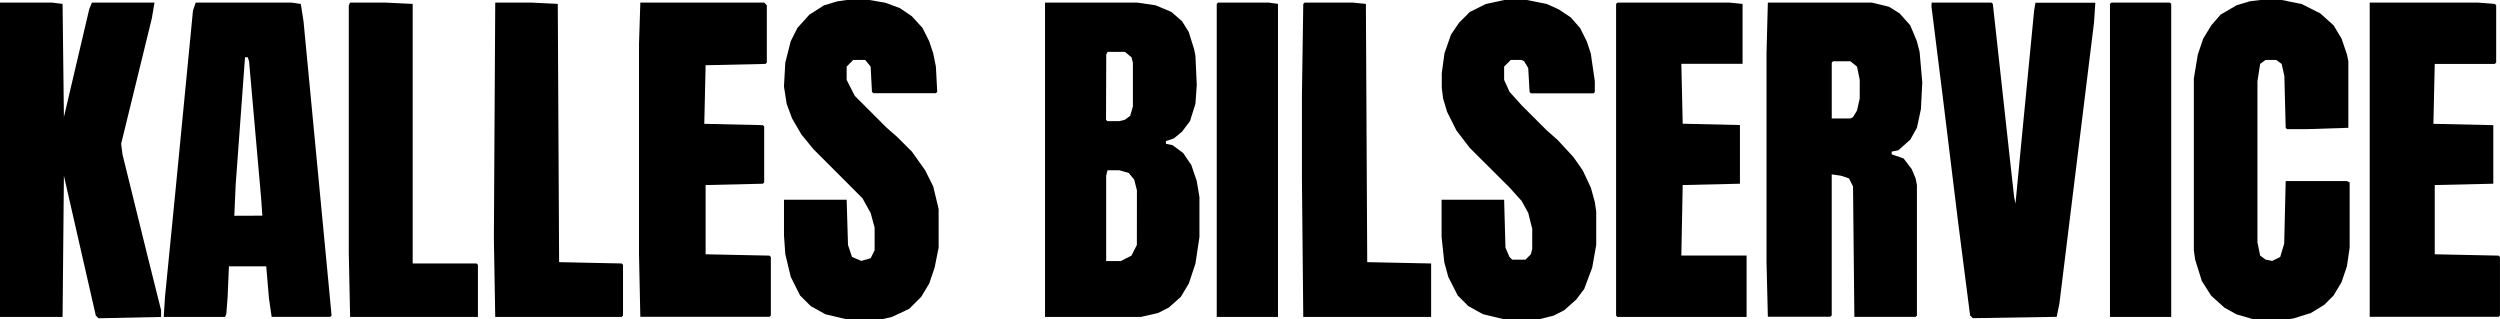
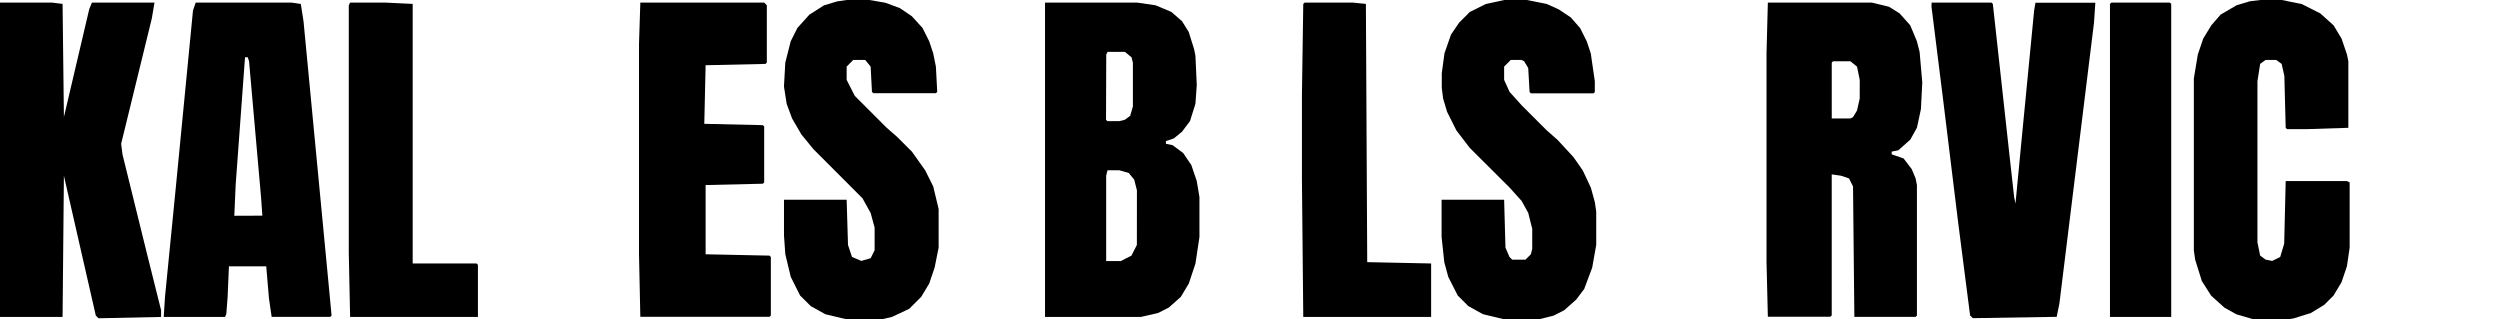
<svg xmlns="http://www.w3.org/2000/svg" id="Layer_1" data-name="Layer 1" viewBox="0 0 922.49 117.89">
  <title>logo</title>
  <path d="M492.19,97.86l-2-5.9-3-4.42-3.93-2.94-2.45-.49v-1l2.94-1,3-2.46,2.95-3.93,2-6.38.49-6.88-.49-10.8-.49-2.46-2-6.39-2.46-3.93-3.93-3.43L477,33l-6.88-1H436.2V148h35.36l6.39-1.47,3.93-2,4.42-3.93,2.95-4.91,2.45-7.37,1.48-9.82V103.75Zm-33.4-46.67.49-1h6.39l2.45,2,.5,2V70.35l-1,3.44-2,1.47-2,.49h-4.42l-.49-.49Zm11.3,70.25-2,3.93-3.93,2h-5.4V95.89l.49-2h4.42l3.44,1,2,2.46,1,3.93Z" transform="translate(-50.59 -31.05)" />
  <path d="M758.92,50.21l-1-3.93-2.46-5.89L751.55,36l-3.93-2.46L741.24,32H702.92l-.49,18.66v77.12l.49,20.14H726l.49-.49V95.4l3.44.49,2.95,1,1.47,2.94.49,48.14h22.6l.49-.49V99.33l-.49-2.45L756,93.44,753,89.51,748.61,88v-1l2.45-.49,4.42-3.93,2.46-4.42,1.47-6.88.49-9.82ZM736.82,67.4l-1,4.43-1.47,2.45-1,.49H726.5V54.14l.49-.49h6.39l2.45,2,1,4.91Z" transform="translate(-50.59 -31.05)" />
  <path d="M171.92,136.67l-9.33-97.76-1-6.38L158.17,32H122.8l-1,2.94-6.39,65.83-3.93,39.78L111,148h22.6l.49-1,.49-6.39.49-11.29h13.76l1,11.79,1,6.87h21.62l.49-.49Zm-34.87-26,.49-11.3L141,52.18h1l.49,1.47,4.42,50.1.49,6.88Z" transform="translate(-50.59 -31.05)" />
  <path d="M50.59,32H69.75l3.93.49.49,41.75,9.34-39.79,1-2.45h23.09l-1,5.89L95.29,84.11l.5,3.93,8.84,35.85,5.4,21.62V148l-23.09.49-1-1L76.63,106.7,74.17,95.89,73.68,148H50.59Z" transform="translate(-50.59 -31.05)" />
  <path d="M884.67,31.05h7.86l7.37,1.48L906.78,36l4.91,4.42,2.94,4.91,2,5.89.49,2.46V78.21l-15.23.49H894.5l-.5-.49-.49-19.16-1-4.42-2-1.47h-3.93l-2,1.47-1,6.39v59.44l1,4.91,2,1.47,2.45.49,2.95-1.47,1.47-4.91L894,97.86h22.6l1,.49v24.07l-1,6.88-2,5.89-2.94,4.91-3.44,3.44-4.91,3-6.39,2-3,.5H882.71l-6.88-2-4.42-2.46-4.91-4.42-3.44-5.4-2.46-7.86-.49-3.44V60l1.47-8.85,2-5.89,3-4.91,3.43-3.93,5.9-3.44,4.91-1.47Z" transform="translate(-50.59 -31.05)" />
  <path d="M363,31.05h8.36l5.89,1,5.4,2,4.42,3L391,41.37l2.46,4.91,1.47,4.42,1,4.92.49,9.33-.49.49H372.83l-.49-.49-.49-9.33-2-2.46h-4.42L363,55.62v4.91L366,66.42l11.79,11.79,3.93,3.44,5.4,5.4L392,93.93l2.94,5.89,2,8.35v14.25l-1.48,7.37-2,5.89-2.95,4.91L386.09,145,379.71,148l-4.42,1H363.5l-8.35-2L349.74,144l-3.93-3.93-3.44-6.87-2-8.35-.49-6.88V104.74H363l.5,16.7,1.47,4.42,3.44,1.47,3.44-1,1.47-2.95v-8.35l-1.47-5.4-3-5.4L350.72,86.07l-4.42-5.4-3.43-5.9-2-5.4-1-6.39.49-8.84,2-7.86,2.46-4.91,4.42-4.91,5.4-3.44,4.92-1.47Z" transform="translate(-50.59 -31.05)" />
  <path d="M605.66,31.05H614l7.37,1.48,4.42,2,4.42,2.95,3.44,3.93,2.46,4.91,1.47,4.42L639.07,61V65l-.5.49H615.49L615,65l-.5-8.84L613,53.65l-1-.49h-3.93l-2.46,2.46v4.91l2,4.42,4.42,4.91,9.33,9.33,3.93,3.44,5.9,6.39,3.43,4.91,3,6.39,1.48,5.4.49,3.44v12.28l-1.48,8.35-2.94,7.86-2.95,3.93-4.42,3.93-3.93,2-5.9,1.48H606.15l-8.35-2L592.4,144l-3.93-3.93L585,133.23l-1.47-5.41-1-9.33V104.74h23.08l.49,17.68,1.48,3.44,1,1h4.91l2-2,.49-2v-7.37l-1.48-5.89-2.45-4.42-4.42-4.91L592.89,85.58,588,79.19l-3.44-6.87-1.47-4.92-.49-3.93v-5.4l1-7.37L586,43.83l3-4.42,3.93-3.93,5.9-2.95Z" transform="translate(-50.59 -31.05)" />
  <path d="M763.34,32h22.11l.49.49,6.38,58,1.48,13.26.49,2.46,2.45-25.54L801.17,35l.49-2.94h22.1l-.49,7.37L810.5,143.05l-1,4.91-30.95.49-1-1-4.42-34.38-5.41-44.21-4.42-35.37Z" transform="translate(-50.59 -31.05)" />
  <path d="M286.87,32h45.68l1,1V54.14l-.49.49-22.1.49-.49,21.62,21.61.49.49.49V98.35l-.49.49-21.12.49v25.55l23.57.49.5.49v21.61l-.5.49H286.87l-.49-23.08V47.26Z" transform="translate(-50.59 -31.05)" />
-   <path d="M647.42,32h41.26l4.91.49v22.1H671l.5,22.11,21.12.49V98.84l-21.12.49-.5,26h24.07V148H647.42l-.5-.49V32.53Z" transform="translate(-50.59 -31.05)" />
-   <path d="M925,32h39.79l6.38.49.5.49V54.14l-.5.49H949l-.49,22.11,22.1.49V98.84L949,99.33v25.55l23.58.49.49.49v21.61l-.49.49H925Z" transform="translate(-50.59 -31.05)" />
  <path d="M179.78,32h12.77l10.32.49v95.78h23.58l.49.5V148H179.78l-.49-23.58V33Z" transform="translate(-50.59 -31.05)" />
  <path d="M532,32h17.69l4.91.49.49,95.29,23.58.49V148H531.49L531,97.37V65.93l.49-33.4Z" transform="translate(-50.59 -31.05)" />
-   <path d="M233.33,32h13.26l9.82.49.49,95.29,23.09.49.49.5v18.66L280,148H233.33l-.5-29Z" transform="translate(-50.59 -31.05)" />
  <path d="M829.66,32h21.61l.49.49V148h-22.6V32.53Z" transform="translate(-50.59 -31.05)" />
-   <path d="M500.05,32h18.67l3.44.49V148h-22.6V32.53Z" transform="translate(-50.59 -31.05)" />
</svg>